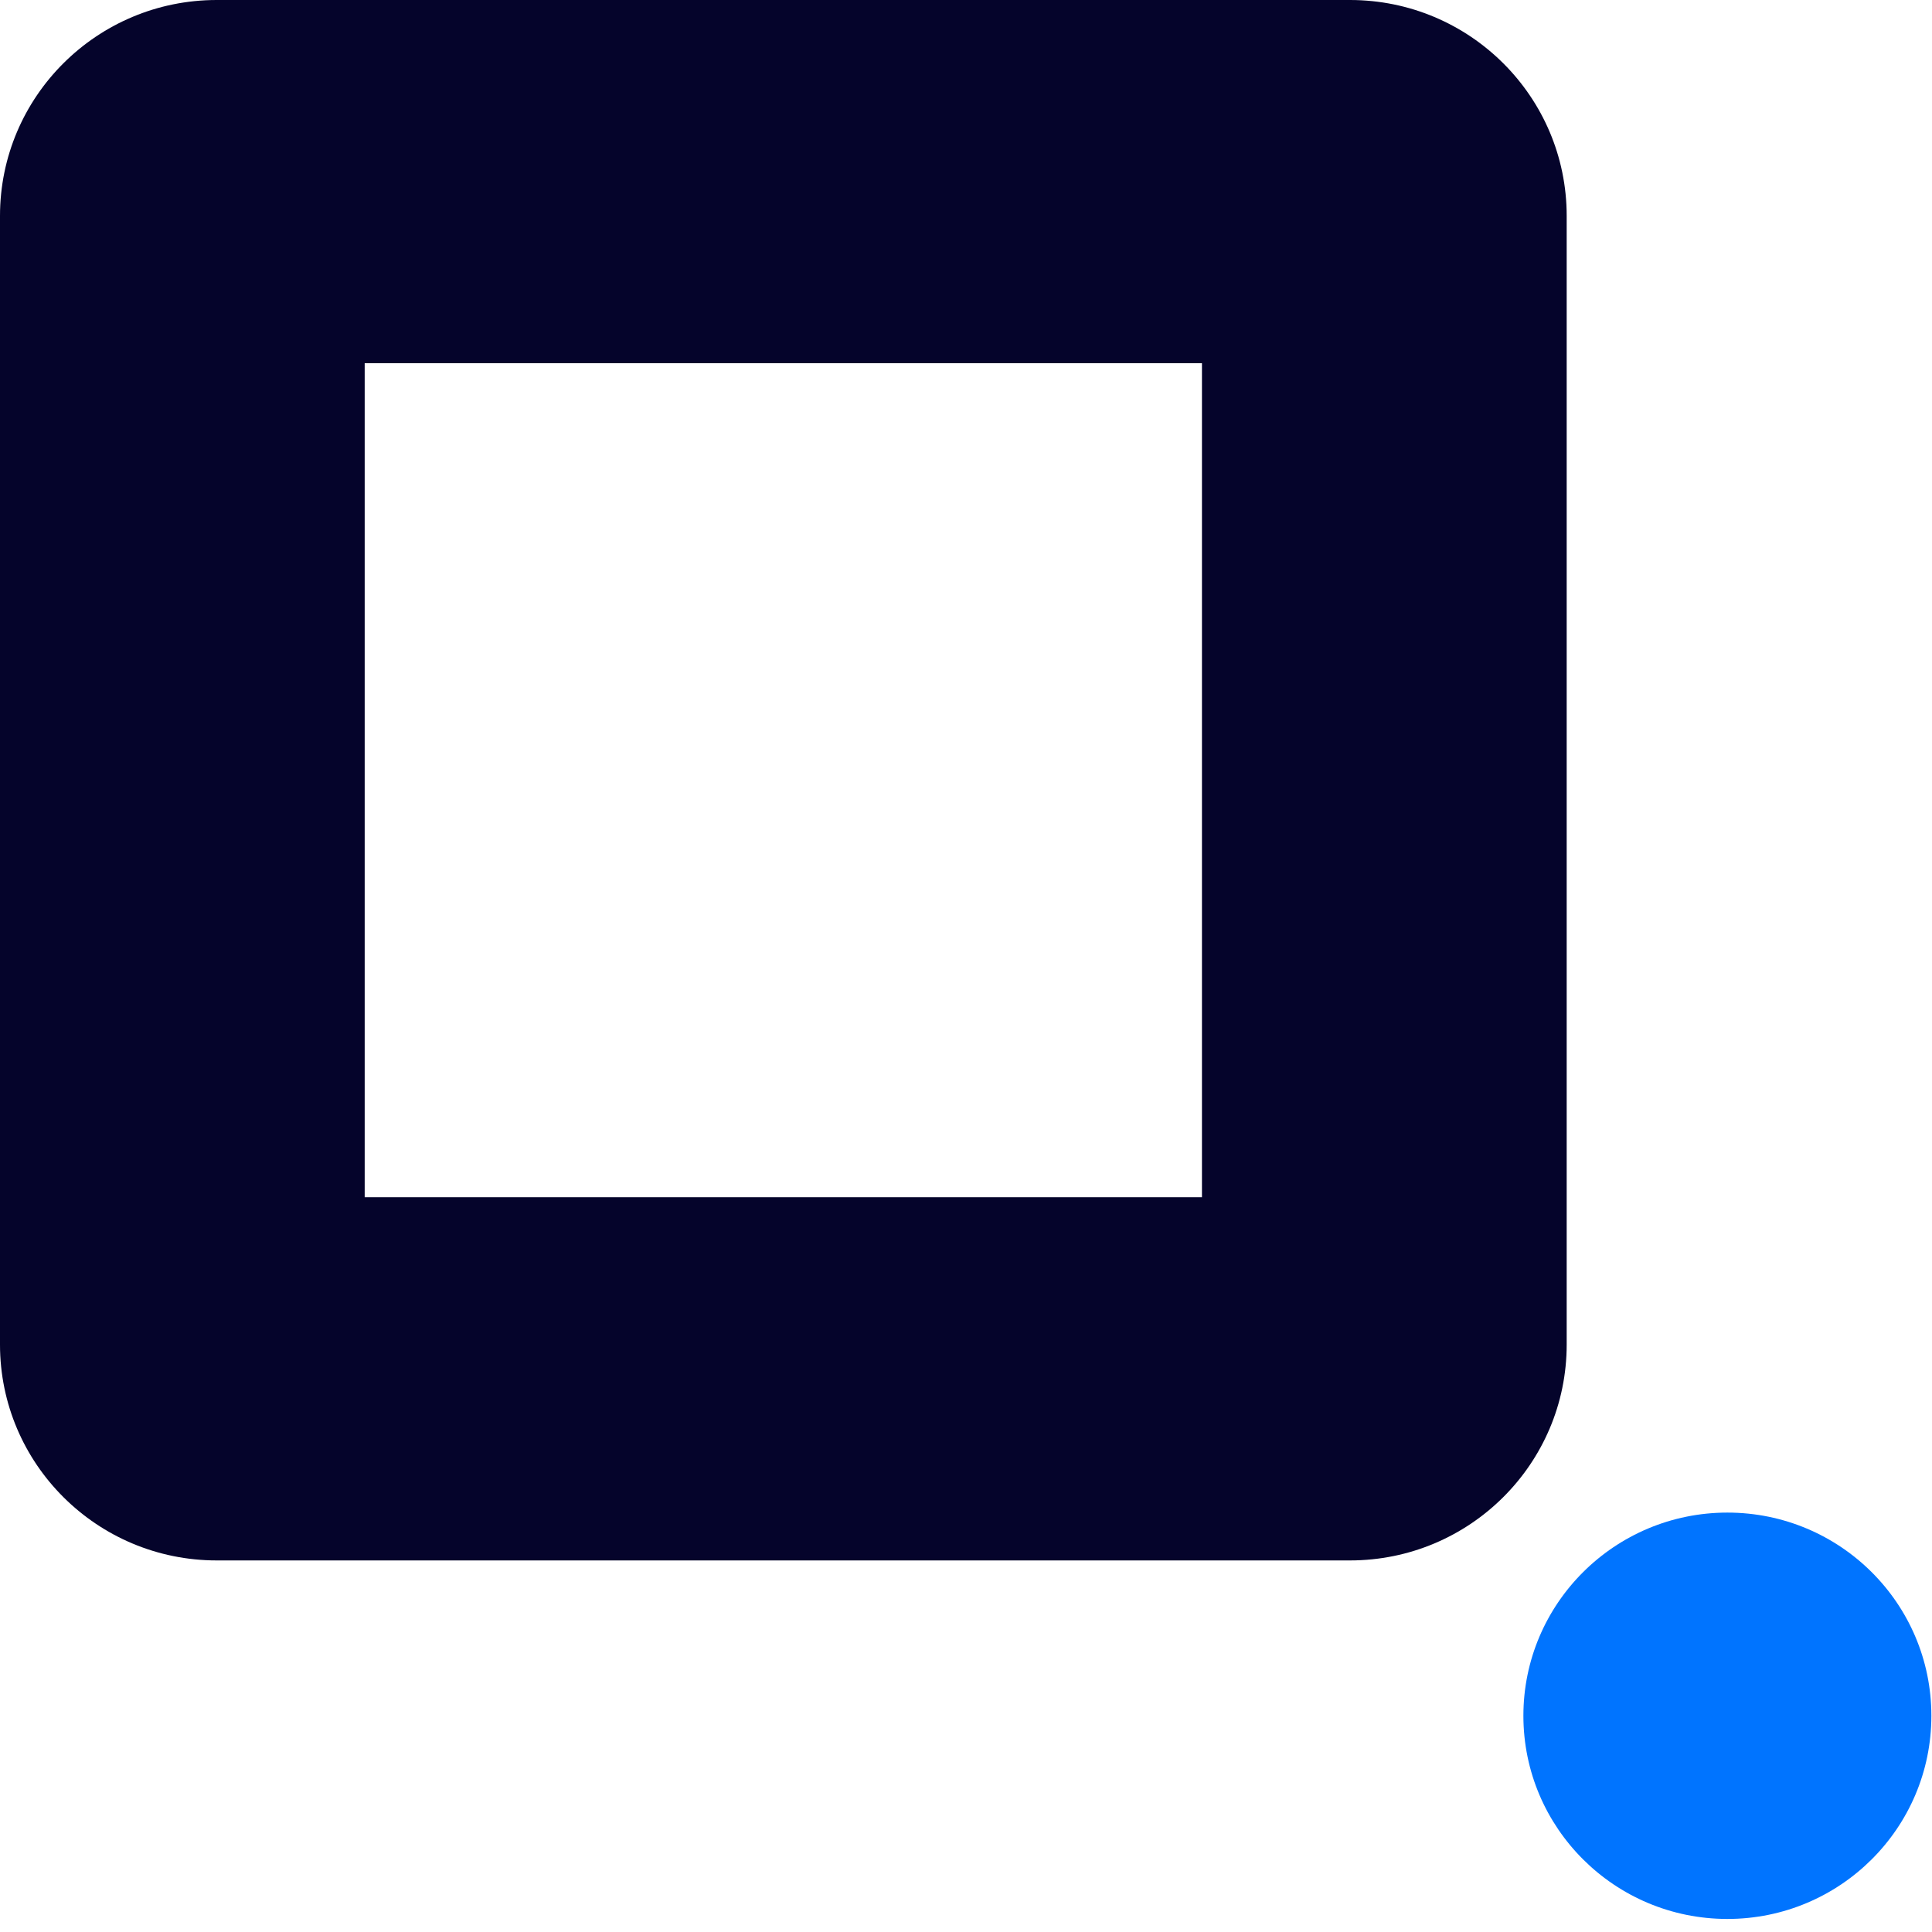
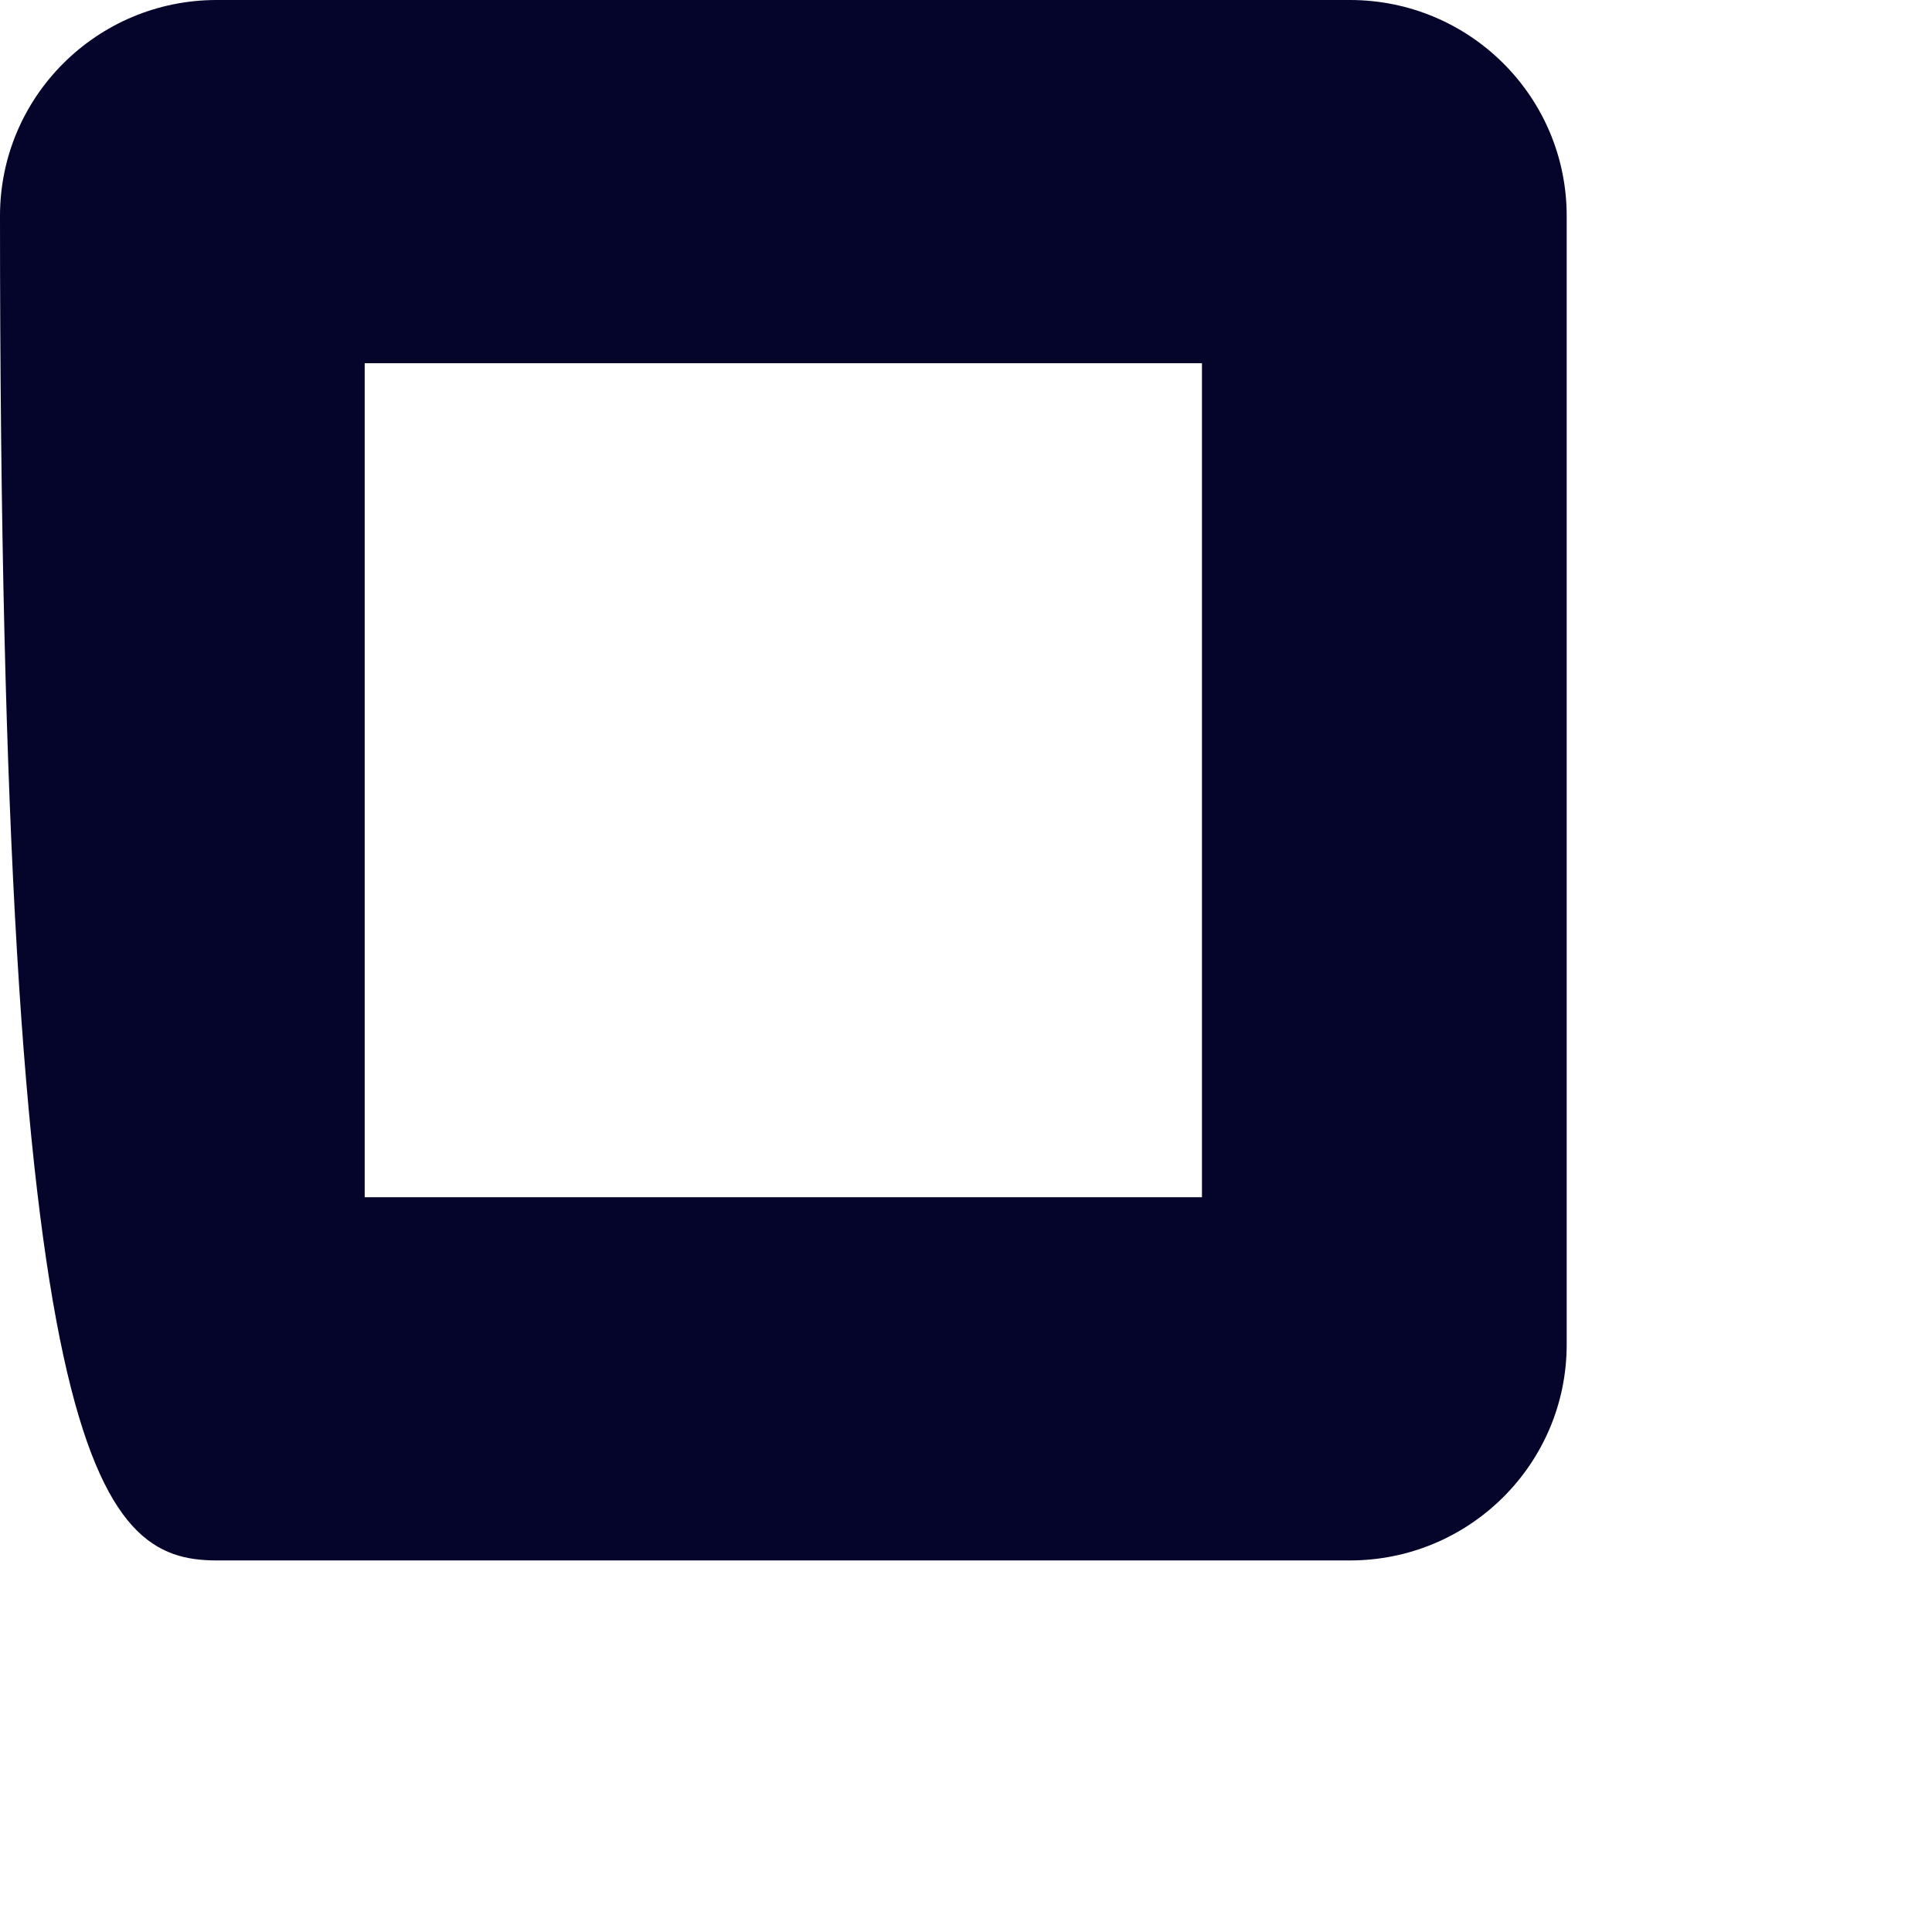
<svg xmlns="http://www.w3.org/2000/svg" width="93" height="93" viewBox="0 0 93 93" fill="none">
-   <path d="M83.151 92.372C88.574 92.372 92.97 87.993 92.97 82.591C92.97 77.19 88.574 72.811 83.151 72.811C77.727 72.811 73.331 77.19 73.331 82.591C73.331 87.993 77.727 92.372 83.151 92.372Z" fill="#0074FF" />
-   <path d="M0 10.391V64.723C0 70.46 4.67 75.114 10.433 75.114H64.982C70.743 75.114 75.415 70.462 75.415 64.723V10.391C75.415 4.654 70.745 0 64.982 0H10.433C4.67 0 0 4.652 0 10.391ZM57.86 57.629H17.555V17.485H57.858V57.626L57.86 57.629Z" fill="#05042B" />
+   <path d="M0 10.391C0 70.46 4.67 75.114 10.433 75.114H64.982C70.743 75.114 75.415 70.462 75.415 64.723V10.391C75.415 4.654 70.745 0 64.982 0H10.433C4.67 0 0 4.652 0 10.391ZM57.86 57.629H17.555V17.485H57.858V57.626L57.86 57.629Z" fill="#05042B" />
</svg>